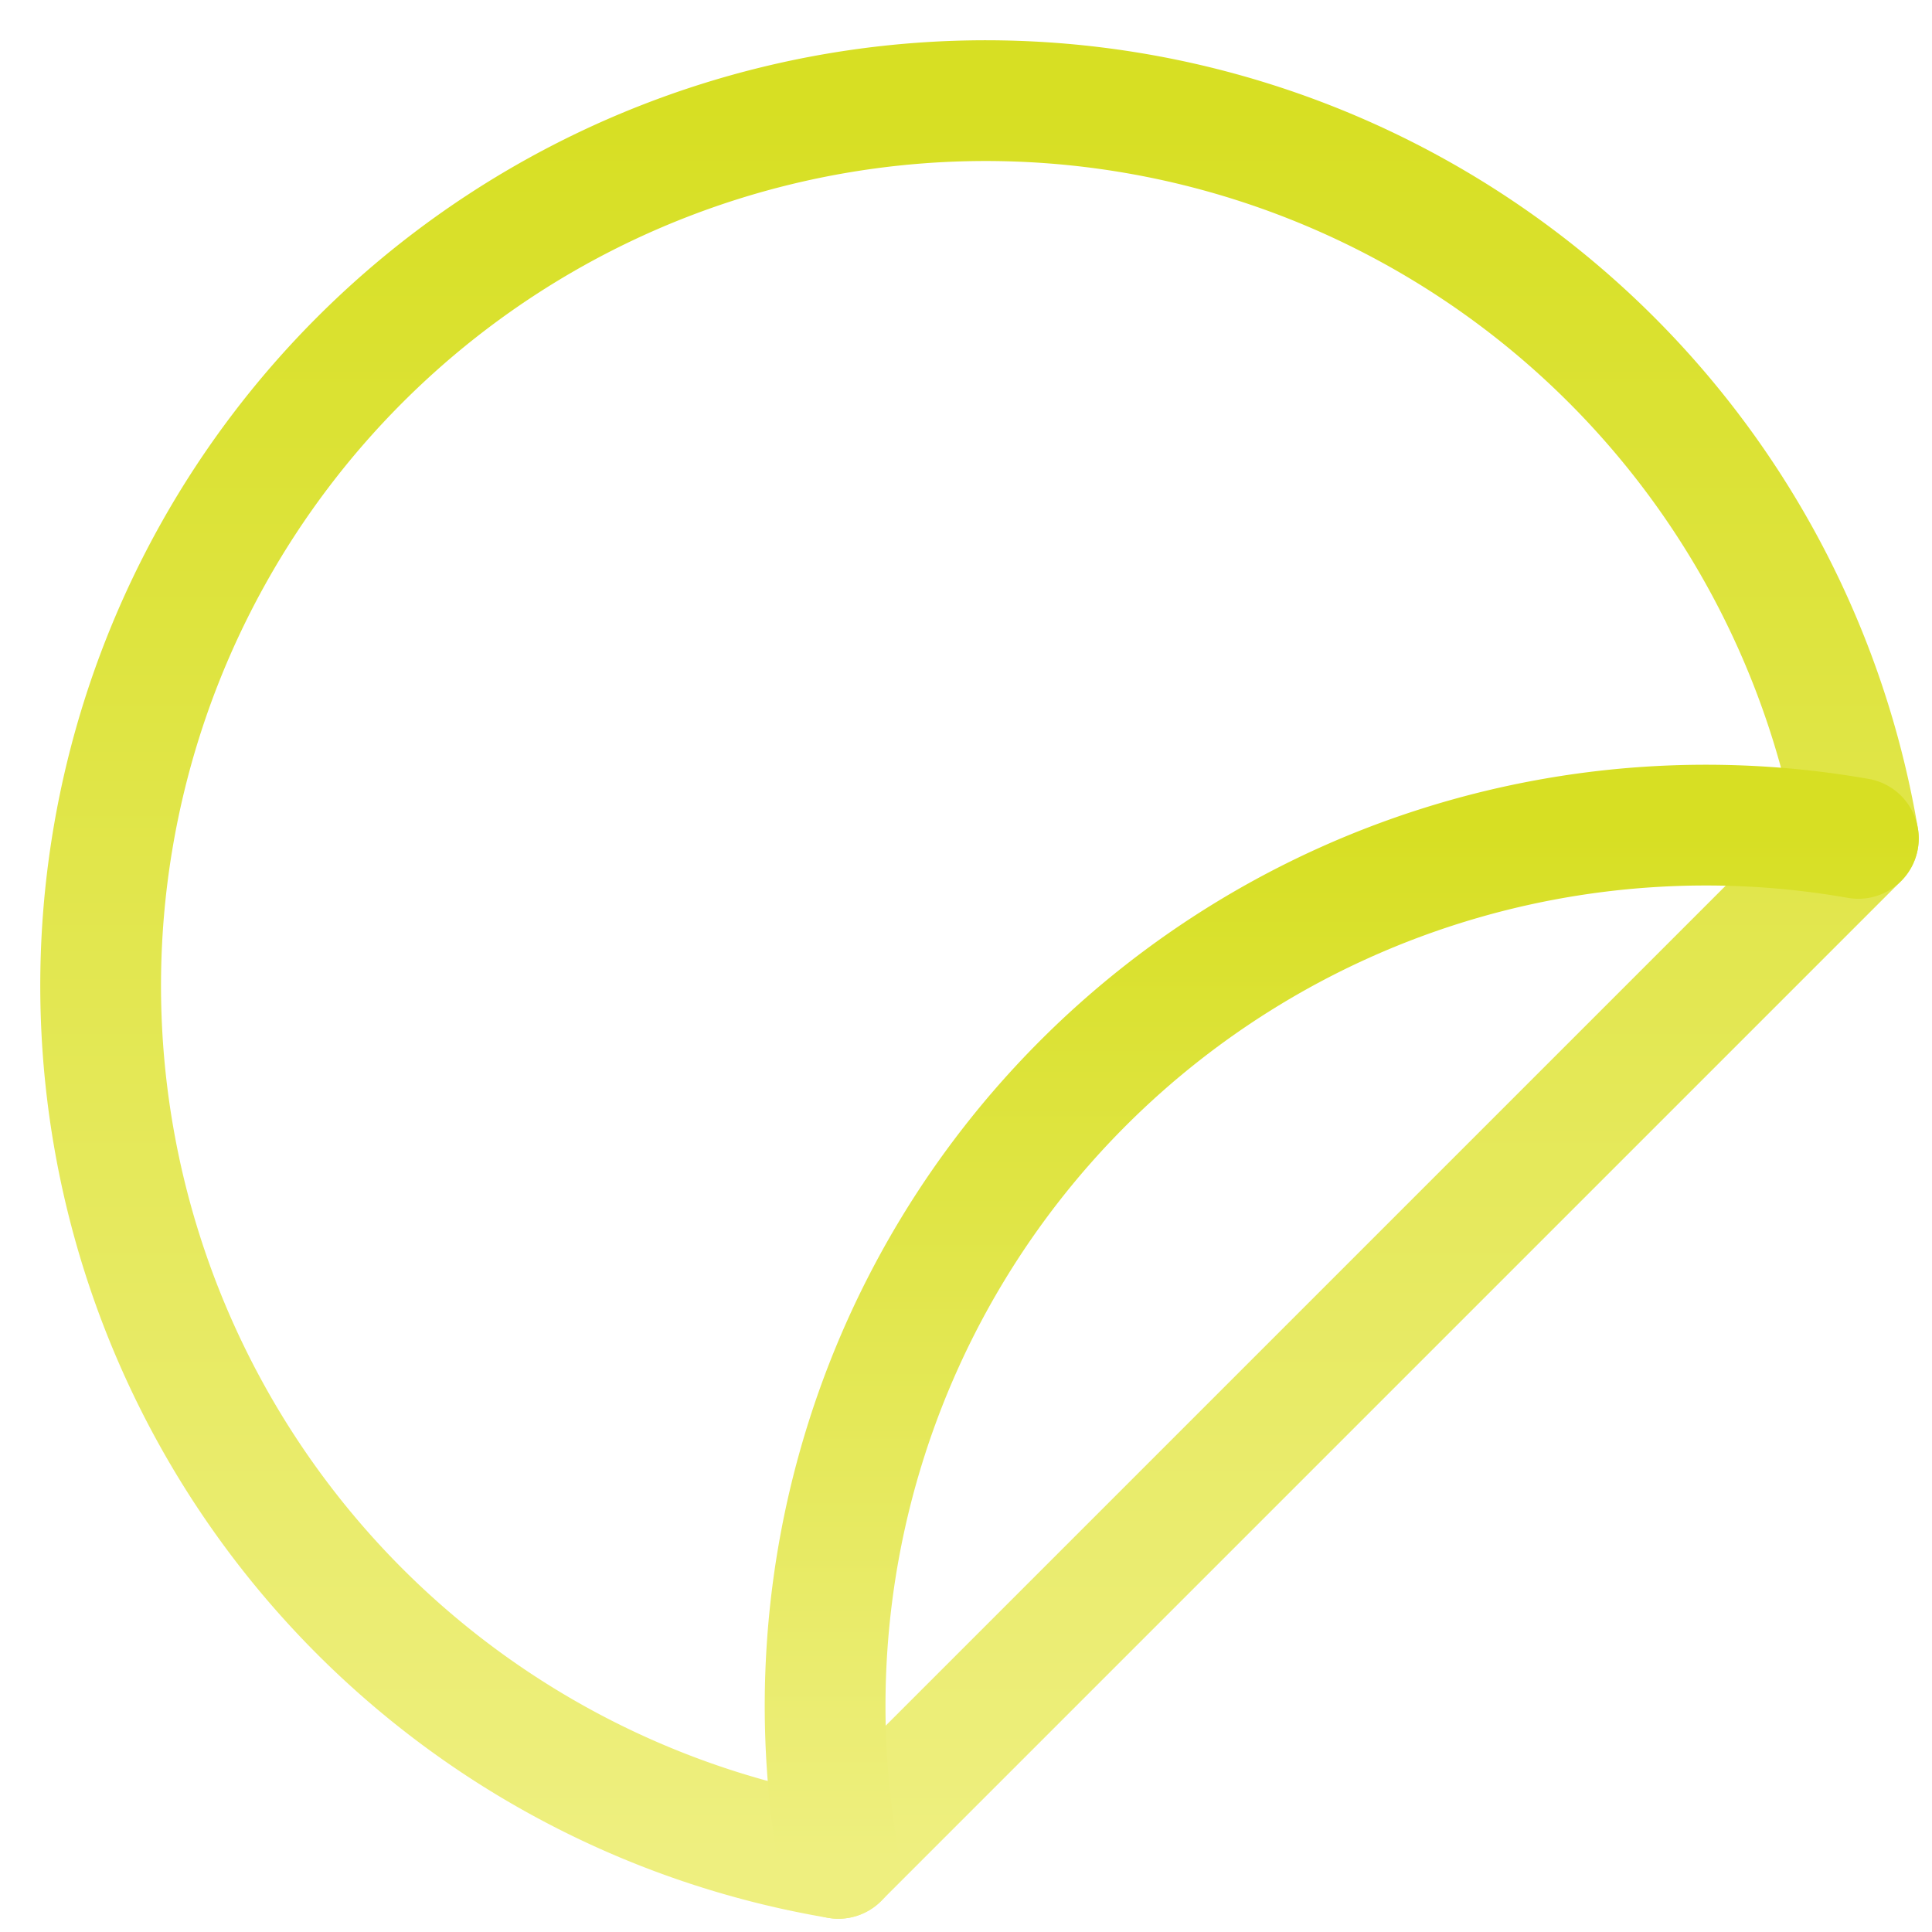
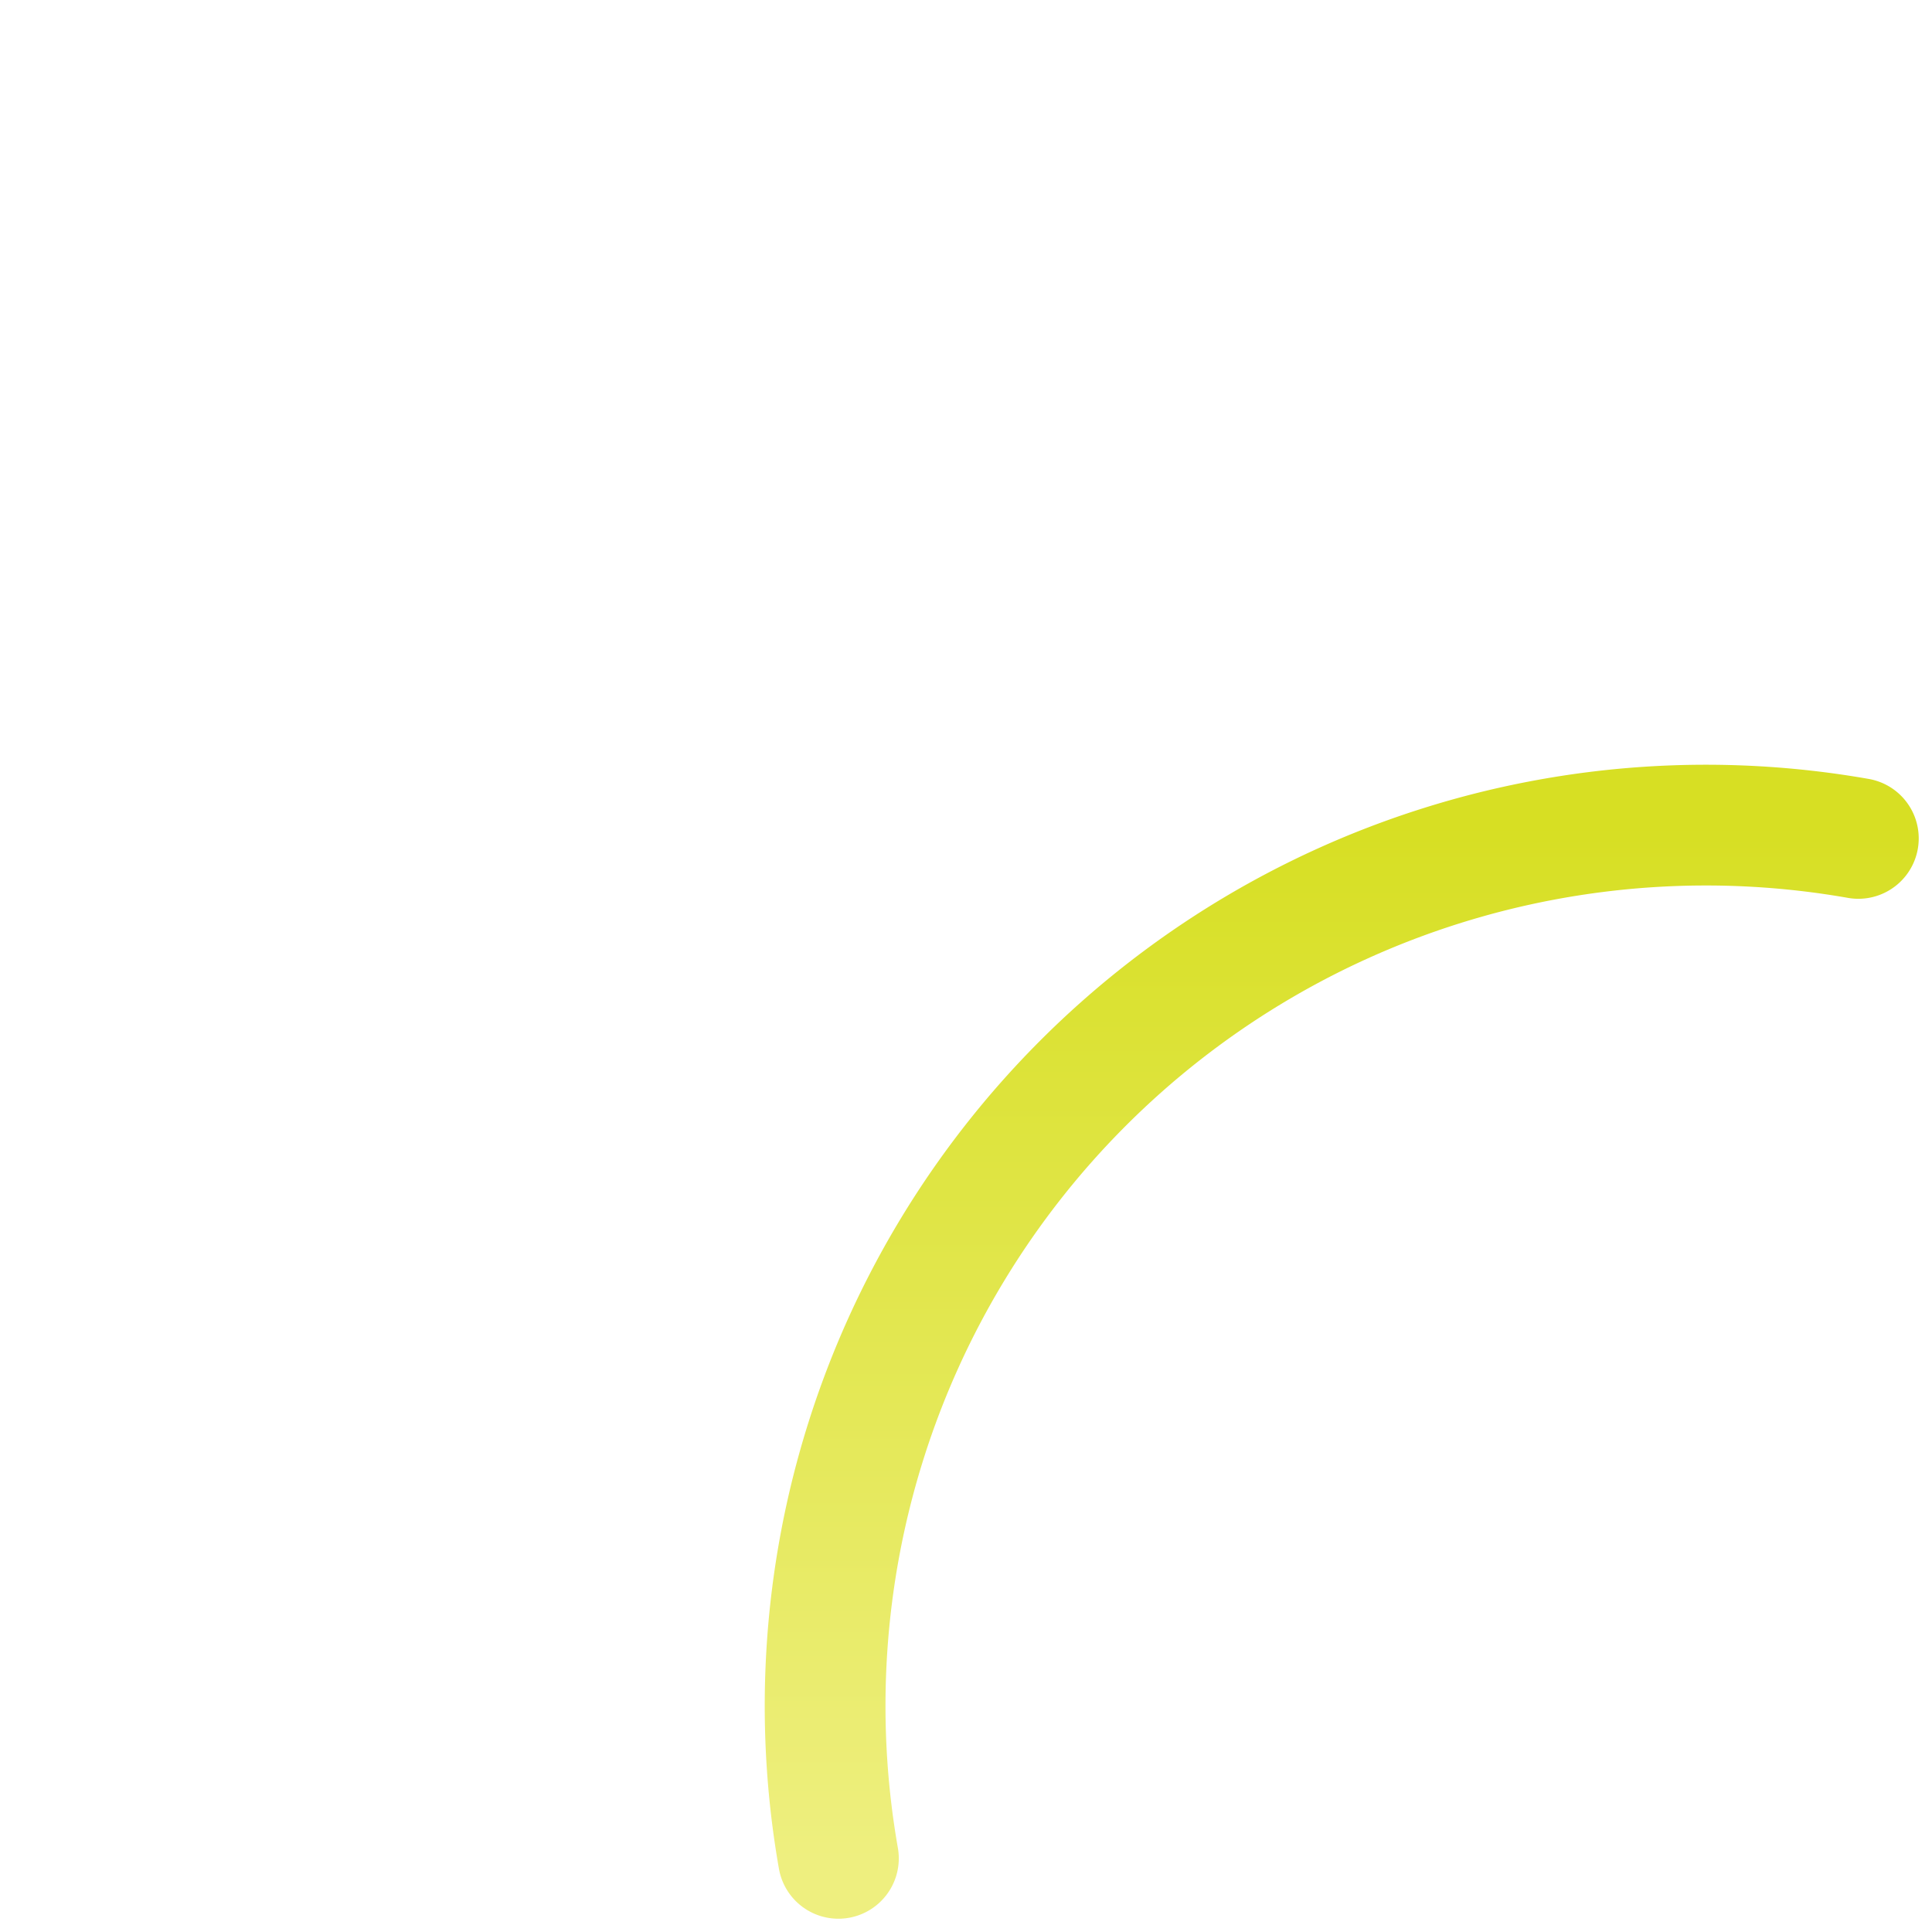
<svg xmlns="http://www.w3.org/2000/svg" width="48" height="48">
  <defs>
    <linearGradient id="gradient-yellow" x1="0%" x2="0%" y1="0%" y2="100%">
      <stop offset="0%" stop-color="#D7DF23" />
      <stop offset="100%" stop-color="#EEEF7F" />
    </linearGradient>
  </defs>
  <g fill="none" stroke="url(#gradient-yellow)" stroke-linecap="round" stroke-linejoin="round" stroke-width="3" class="nc-icon-wrapper" transform="translate(.5 .5)">
-     <path d="M45.67 20.33a21.988 21.988 0 1 0-25.34 25.34Z" />
    <path d="M45.67 20.33a21.883 21.883 0 0 0-25.34 25.34" data-cap="butt" />
  </g>
</svg>